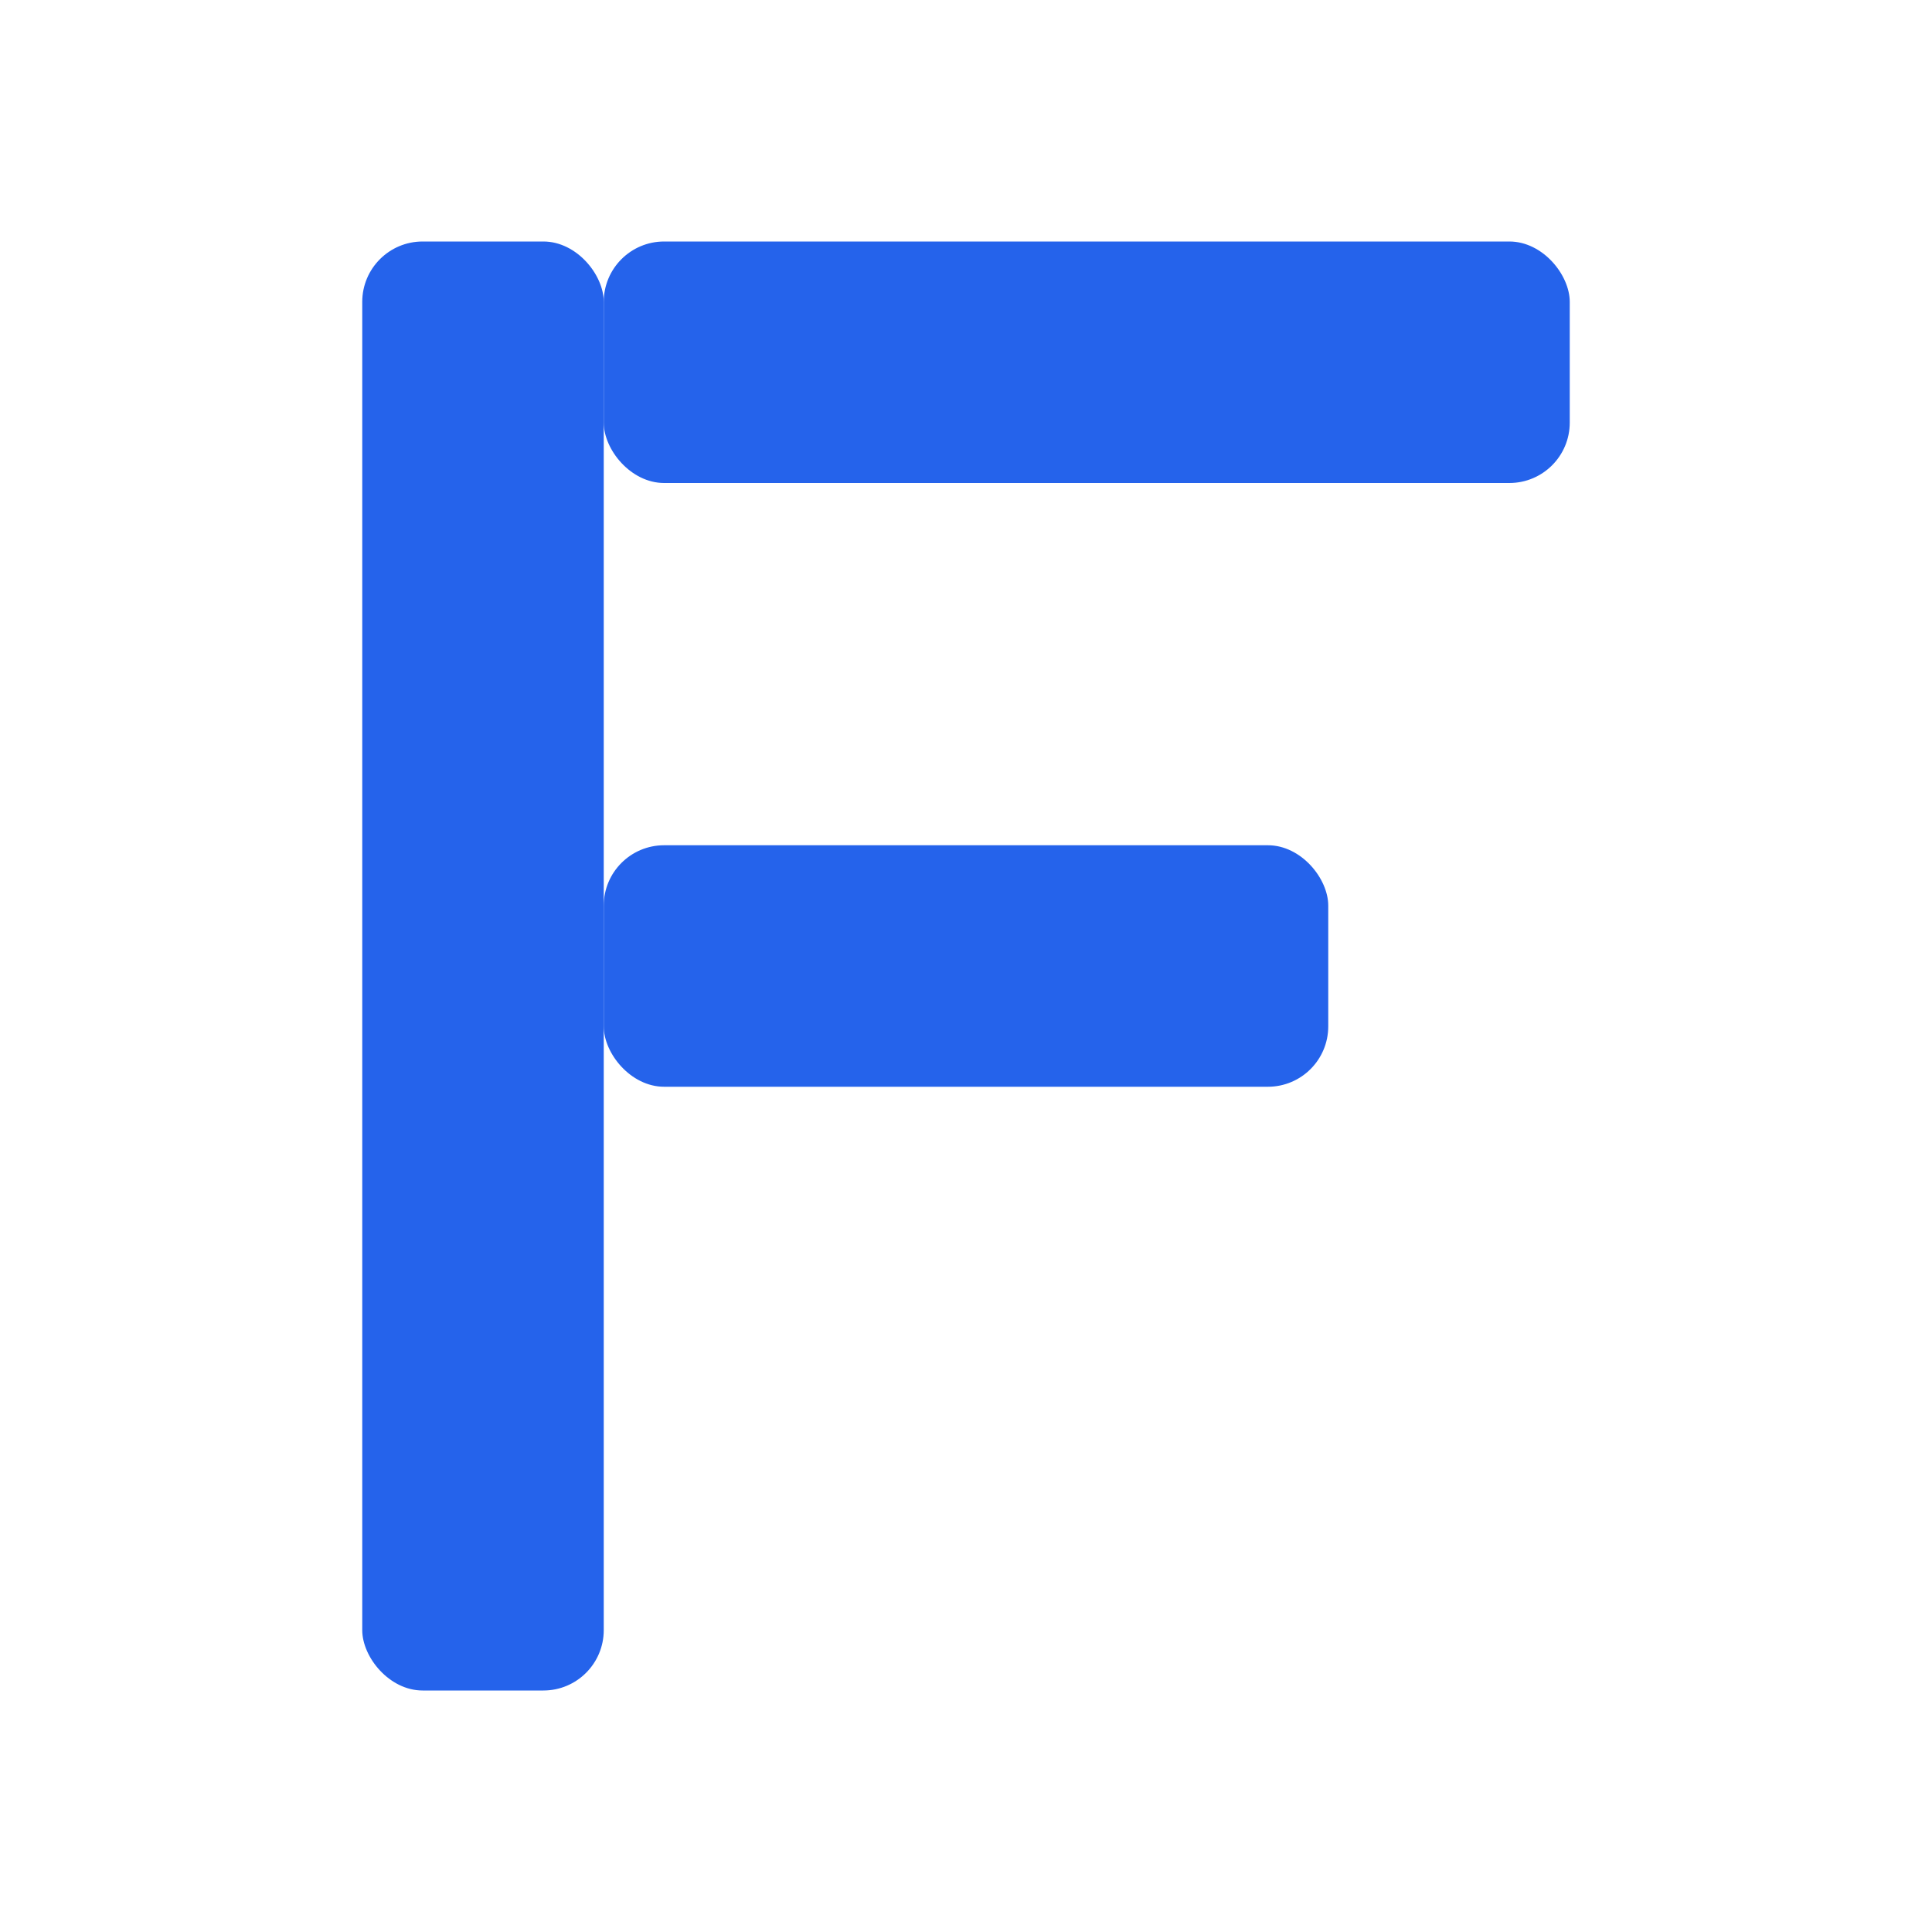
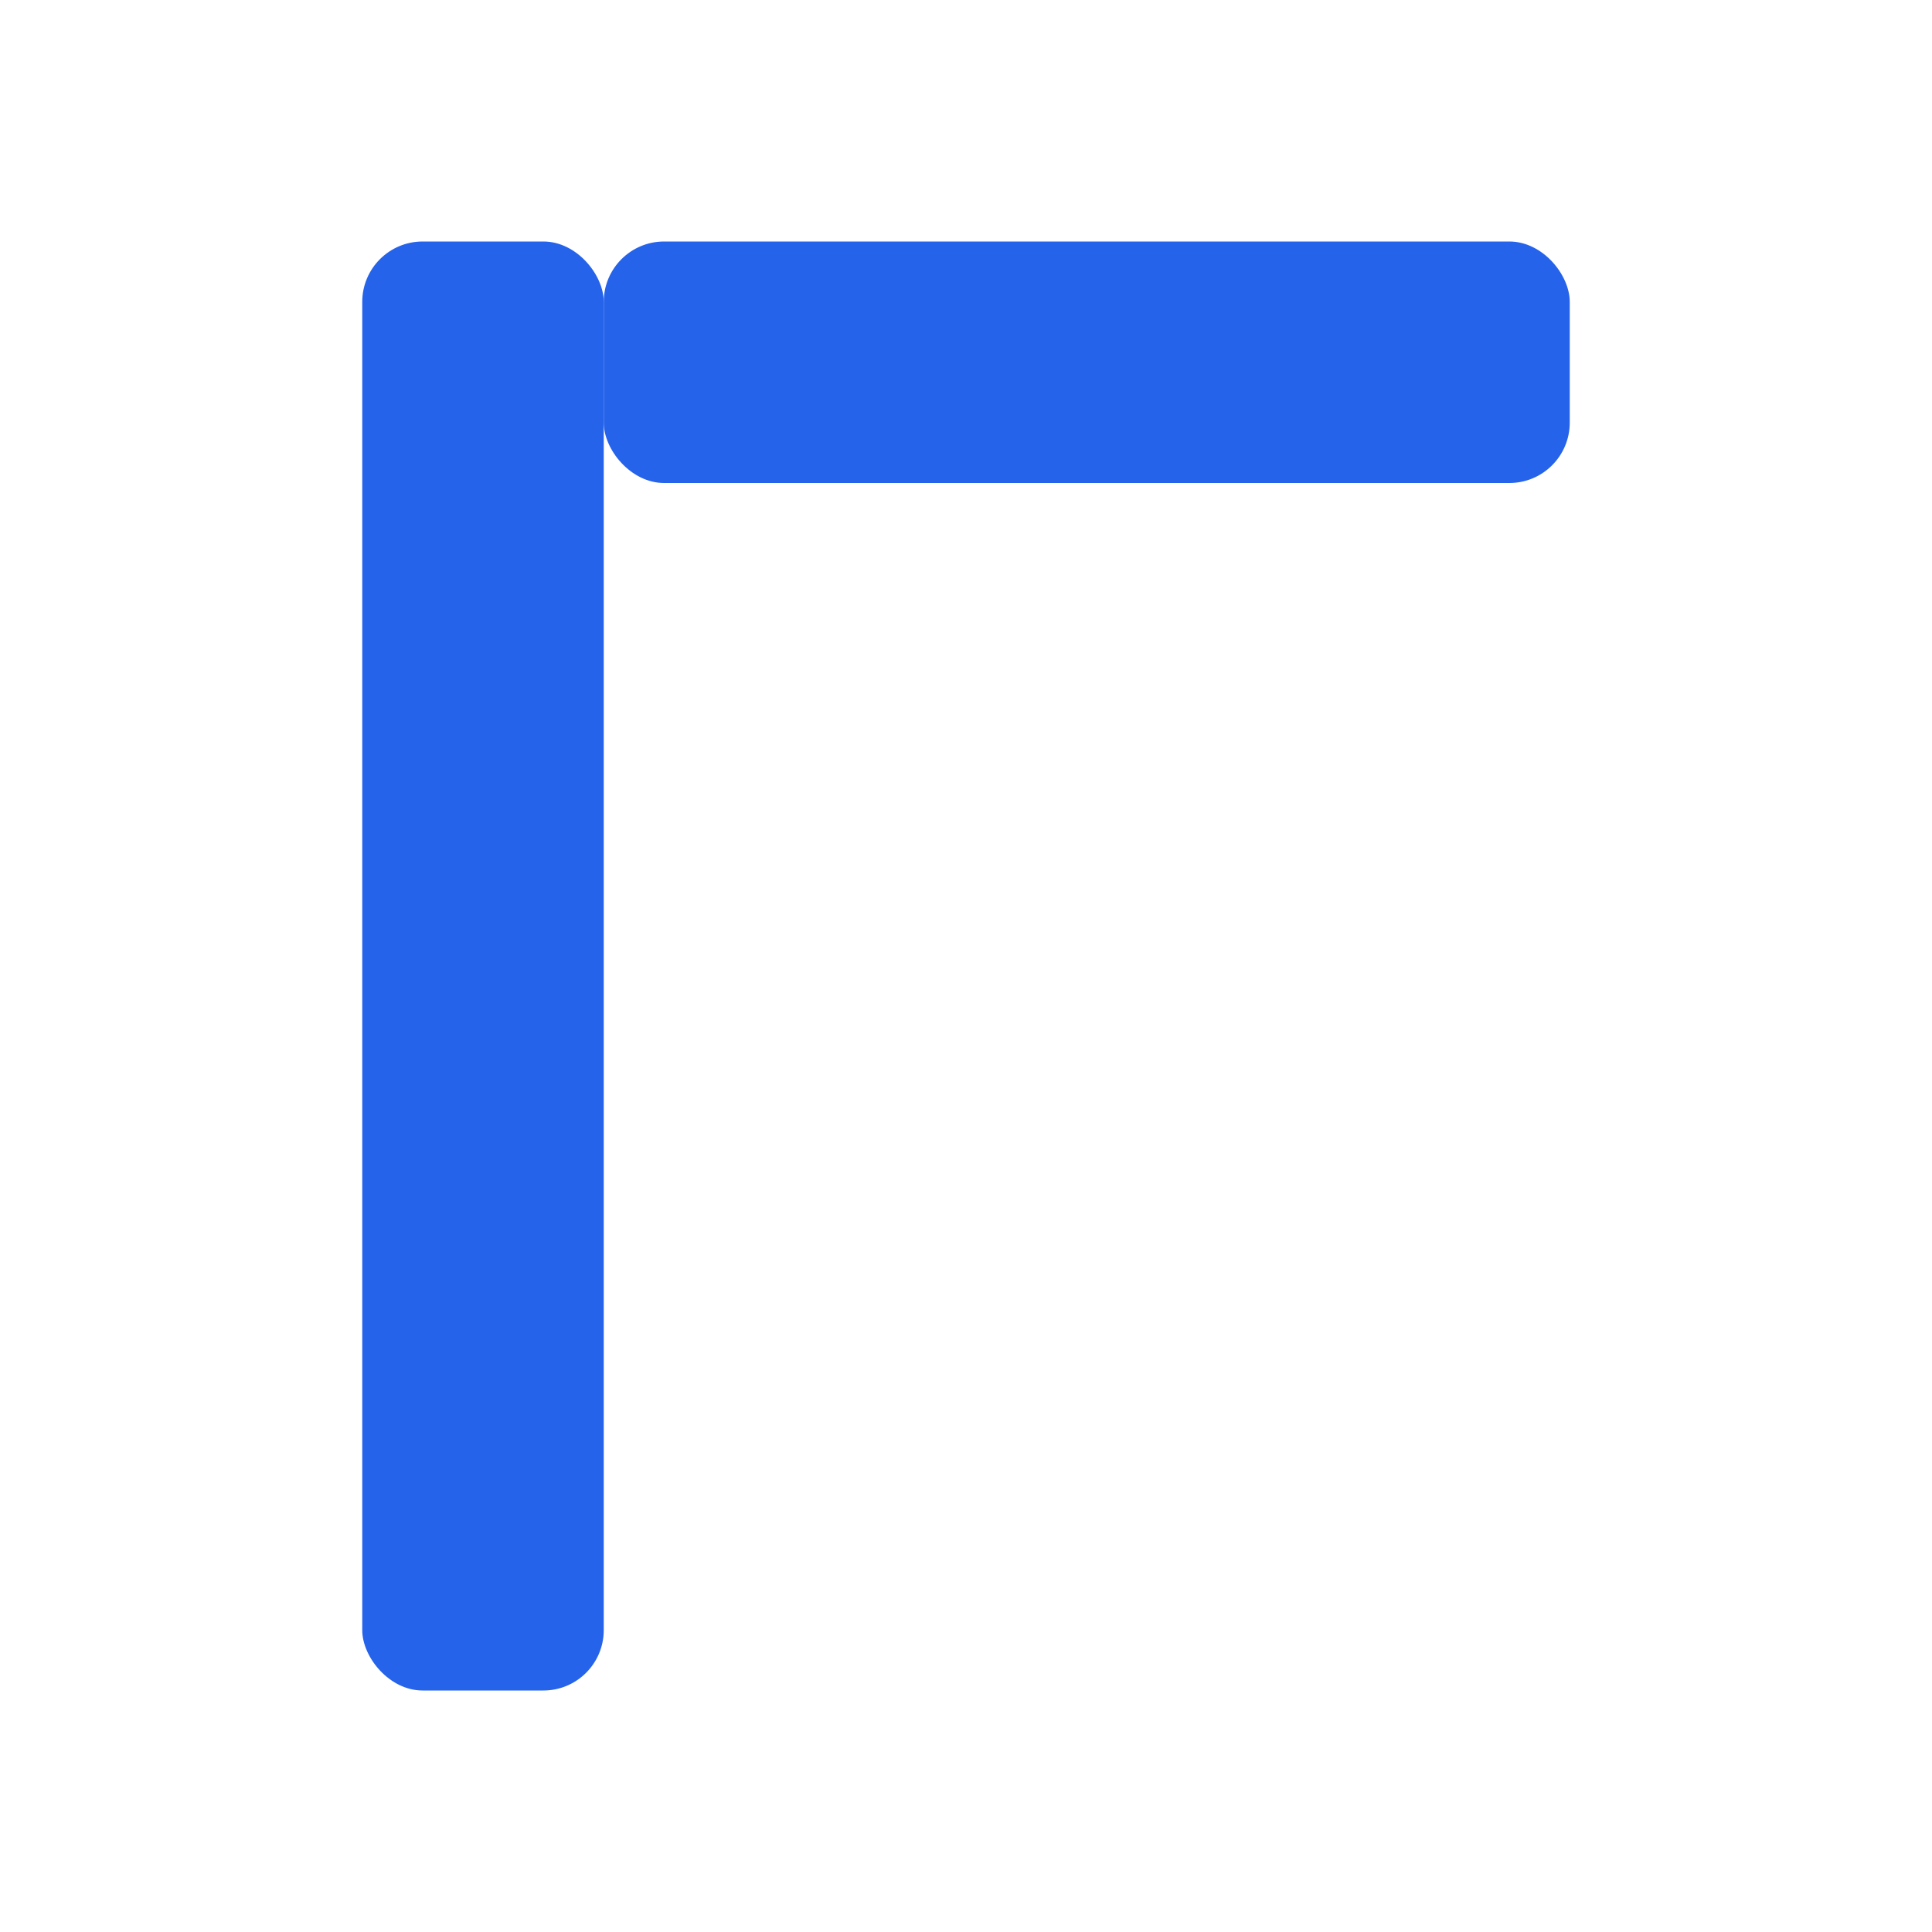
<svg xmlns="http://www.w3.org/2000/svg" viewBox="0 0 64 64">
  <title>FocisAI Favicon</title>
  <g fill="#2563eb">
    <rect x="12" y="8" width="8" height="48" rx="2" ry="2" />
    <rect x="20" y="8" width="32" height="8" rx="2" ry="2" />
-     <rect x="20" y="28" width="24" height="8" rx="2" ry="2" />
  </g>
</svg>